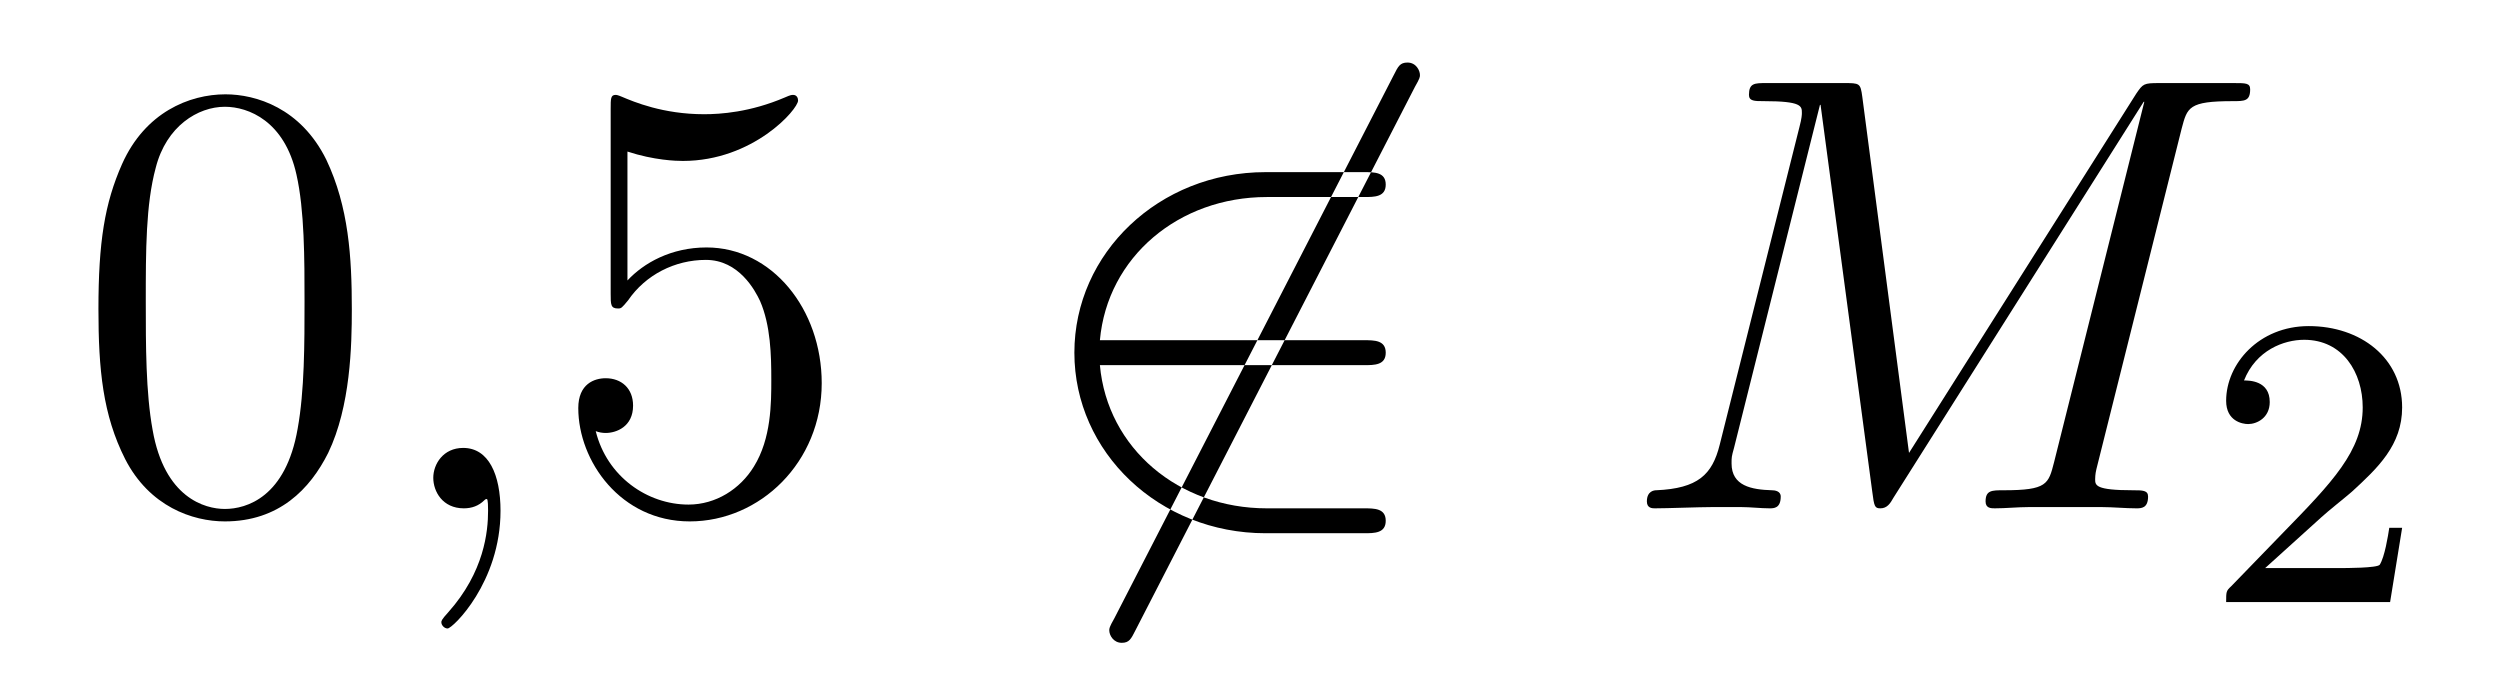
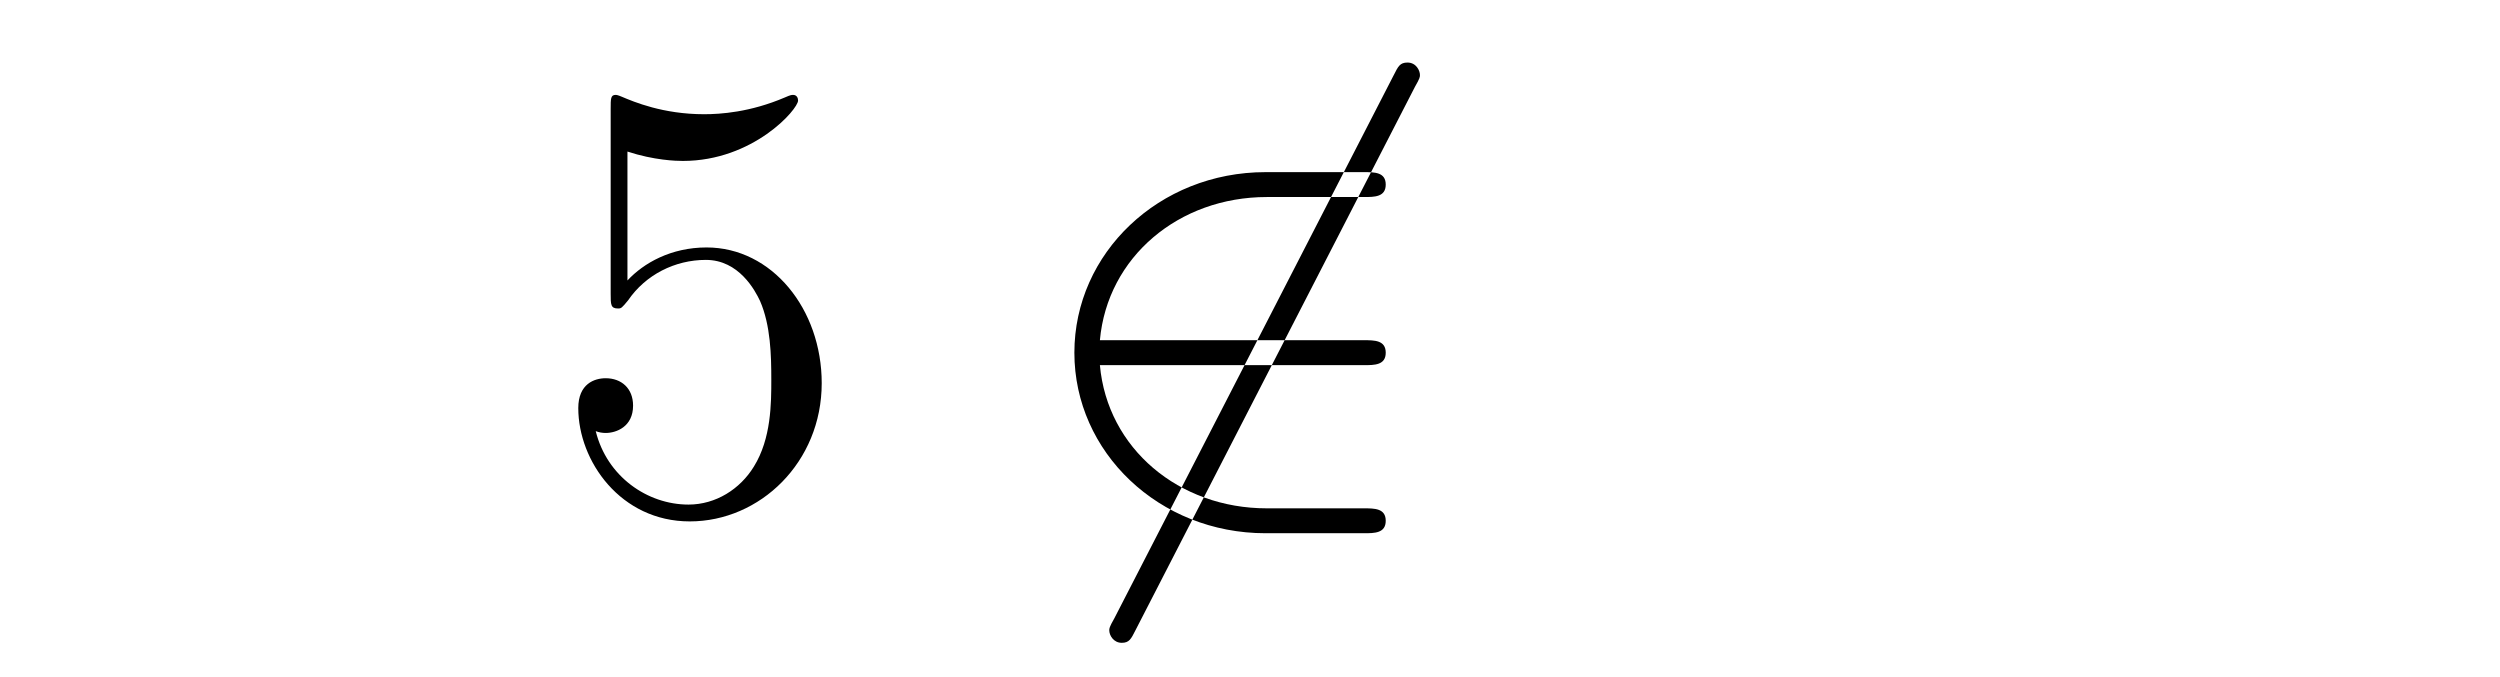
<svg xmlns="http://www.w3.org/2000/svg" height="13pt" version="1.1" viewBox="0 -13 48 13" width="48pt">
  <g id="page1">
    <g transform="matrix(1 0 0 1 -127 651)">
-       <path d="M133.755 -658.065C133.755 -659.058 133.696 -660.026 133.265 -660.934C132.775 -661.927 131.914 -662.189 131.329 -662.189C130.635 -662.189 129.787 -661.843 129.344 -660.851C129.01 -660.097 128.89 -659.356 128.89 -658.065C128.89 -656.906 128.974 -656.033 129.404 -655.184C129.87 -654.276 130.695 -653.989 131.317 -653.989C132.357 -653.989 132.954 -654.611 133.301 -655.304C133.732 -656.2 133.755 -657.372 133.755 -658.065ZM131.317 -654.228C130.934 -654.228 130.157 -654.443 129.93 -655.746C129.799 -656.463 129.799 -657.372 129.799 -658.209C129.799 -659.189 129.799 -660.073 129.99 -660.779C130.193 -661.58 130.803 -661.95 131.317 -661.95C131.771 -661.95 132.464 -661.675 132.692 -660.648C132.847 -659.966 132.847 -659.022 132.847 -658.209C132.847 -657.408 132.847 -656.499 132.715 -655.77C132.488 -654.455 131.735 -654.228 131.317 -654.228Z" fill-rule="evenodd" />
-       <path d="M136.61 -654.192C136.61 -654.886 136.383 -655.4 135.893 -655.4C135.51 -655.4 135.319 -655.089 135.319 -654.826C135.319 -654.563 135.498 -654.24 135.905 -654.24C136.06 -654.24 136.191 -654.288 136.299 -654.395C136.323 -654.419 136.335 -654.419 136.347 -654.419C136.371 -654.419 136.371 -654.252 136.371 -654.192C136.371 -653.798 136.299 -653.021 135.606 -652.244C135.474 -652.1 135.474 -652.076 135.474 -652.053C135.474 -651.993 135.534 -651.933 135.594 -651.933C135.69 -651.933 136.61 -652.818 136.61 -654.192Z" fill-rule="evenodd" />
      <path d="M139.047 -661.09C139.561 -660.922 139.98 -660.91 140.111 -660.91C141.462 -660.91 142.323 -661.902 142.323 -662.07C142.323 -662.118 142.299 -662.178 142.227 -662.178C142.203 -662.178 142.179 -662.178 142.072 -662.13C141.402 -661.843 140.828 -661.807 140.518 -661.807C139.729 -661.807 139.167 -662.046 138.94 -662.142C138.856 -662.178 138.832 -662.178 138.82 -662.178C138.725 -662.178 138.725 -662.106 138.725 -661.914V-658.364C138.725 -658.149 138.725 -658.077 138.868 -658.077C138.928 -658.077 138.94 -658.089 139.059 -658.233C139.394 -658.723 139.956 -659.01 140.553 -659.01C141.187 -659.01 141.498 -658.424 141.593 -658.221C141.797 -657.754 141.809 -657.169 141.809 -656.714C141.809 -656.26 141.809 -655.579 141.474 -655.041C141.211 -654.611 140.745 -654.312 140.219 -654.312C139.43 -654.312 138.653 -654.85 138.438 -655.722C138.498 -655.698 138.569 -655.687 138.629 -655.687C138.832 -655.687 139.155 -655.806 139.155 -656.212C139.155 -656.547 138.928 -656.738 138.629 -656.738C138.414 -656.738 138.103 -656.631 138.103 -656.165C138.103 -655.148 138.916 -653.989 140.243 -653.989C141.593 -653.989 142.777 -655.125 142.777 -656.643C142.777 -658.065 141.821 -659.249 140.566 -659.249C139.884 -659.249 139.358 -658.95 139.047 -658.615V-661.09Z" fill-rule="evenodd" />
      <path d="M154.167 -662.333C154.263 -662.5 154.263 -662.524 154.263 -662.56C154.263 -662.644 154.191 -662.799 154.024 -662.799C153.88 -662.799 153.845 -662.727 153.761 -662.56L148.393 -652.124C148.298 -651.957 148.298 -651.933 148.298 -651.897C148.298 -651.801 148.381 -651.658 148.537 -651.658C148.68 -651.658 148.716 -651.73 148.8 -651.897L154.167 -662.333ZM153.187 -656.989C153.39 -656.989 153.606 -656.989 153.606 -657.228C153.606 -657.468 153.39 -657.468 153.187 -657.468H148.118C148.262 -659.069 149.637 -660.217 151.322 -660.217H153.187C153.39 -660.217 153.606 -660.217 153.606 -660.456C153.606 -660.695 153.39 -660.695 153.187 -660.695H151.298C149.254 -660.695 147.628 -659.141 147.628 -657.228C147.628 -655.316 149.254 -653.762 151.298 -653.762H153.187C153.39 -653.762 153.606 -653.762 153.606 -654.001C153.606 -654.24 153.39 -654.24 153.187 -654.24H151.322C149.637 -654.24 148.262 -655.387 148.118 -656.989H153.187Z" fill-rule="evenodd" />
-       <path d="M168.888 -661.532C168.996 -661.938 169.02 -662.058 169.869 -662.058C170.096 -662.058 170.203 -662.058 170.203 -662.285C170.203 -662.405 170.12 -662.405 169.893 -662.405H168.458C168.159 -662.405 168.147 -662.393 168.016 -662.202L163.653 -655.304L162.756 -662.142C162.72 -662.405 162.708 -662.405 162.397 -662.405H160.915C160.688 -662.405 160.58 -662.405 160.58 -662.178C160.58 -662.058 160.688 -662.058 160.867 -662.058C161.596 -662.058 161.596 -661.962 161.596 -661.831C161.596 -661.807 161.596 -661.735 161.548 -661.556L160.018 -655.459C159.875 -654.886 159.6 -654.622 158.799 -654.587C158.763 -654.587 158.62 -654.575 158.62 -654.372C158.62 -654.24 158.727 -654.24 158.775 -654.24C159.014 -654.24 159.624 -654.264 159.863 -654.264H160.437C160.604 -654.264 160.808 -654.24 160.975 -654.24C161.058 -654.24 161.19 -654.24 161.19 -654.467C161.19 -654.575 161.07 -654.587 161.022 -654.587C160.628 -654.599 160.246 -654.67 160.246 -655.101C160.246 -655.22 160.246 -655.232 160.293 -655.4L161.943 -661.986H161.955L162.947 -654.563C162.983 -654.276 162.995 -654.24 163.103 -654.24C163.234 -654.24 163.294 -654.336 163.354 -654.443L168.159 -662.046H168.171L166.438 -655.125C166.33 -654.706 166.306 -654.587 165.469 -654.587C165.243 -654.587 165.123 -654.587 165.123 -654.372C165.123 -654.24 165.23 -654.24 165.302 -654.24C165.505 -654.24 165.744 -654.264 165.948 -654.264H167.358C167.562 -654.264 167.813 -654.24 168.016 -654.24C168.111 -654.24 168.243 -654.24 168.243 -654.467C168.243 -654.587 168.135 -654.587 167.956 -654.587C167.227 -654.587 167.227 -654.682 167.227 -654.802C167.227 -654.814 167.227 -654.897 167.251 -654.993L168.888 -661.532Z" fill-rule="evenodd" />
-       <path d="M171.567 -654.066C171.695 -654.185 172.029 -654.448 172.157 -654.56C172.651 -655.014 173.121 -655.452 173.121 -656.177C173.121 -657.125 172.324 -657.739 171.328 -657.739C170.372 -657.739 169.742 -657.014 169.742 -656.305C169.742 -655.914 170.053 -655.858 170.165 -655.858C170.332 -655.858 170.579 -655.978 170.579 -656.281C170.579 -656.695 170.181 -656.695 170.085 -656.695C170.316 -657.277 170.85 -657.476 171.24 -657.476C171.982 -657.476 172.364 -656.847 172.364 -656.177C172.364 -655.348 171.782 -654.743 170.842 -653.779L169.838 -652.743C169.742 -652.655 169.742 -652.639 169.742 -652.44H172.89L173.121 -653.866H172.874C172.85 -653.707 172.786 -653.308 172.691 -653.157C172.643 -653.093 172.037 -653.093 171.91 -653.093H170.491L171.567 -654.066Z" fill-rule="evenodd" />
    </g>
  </g>
</svg>